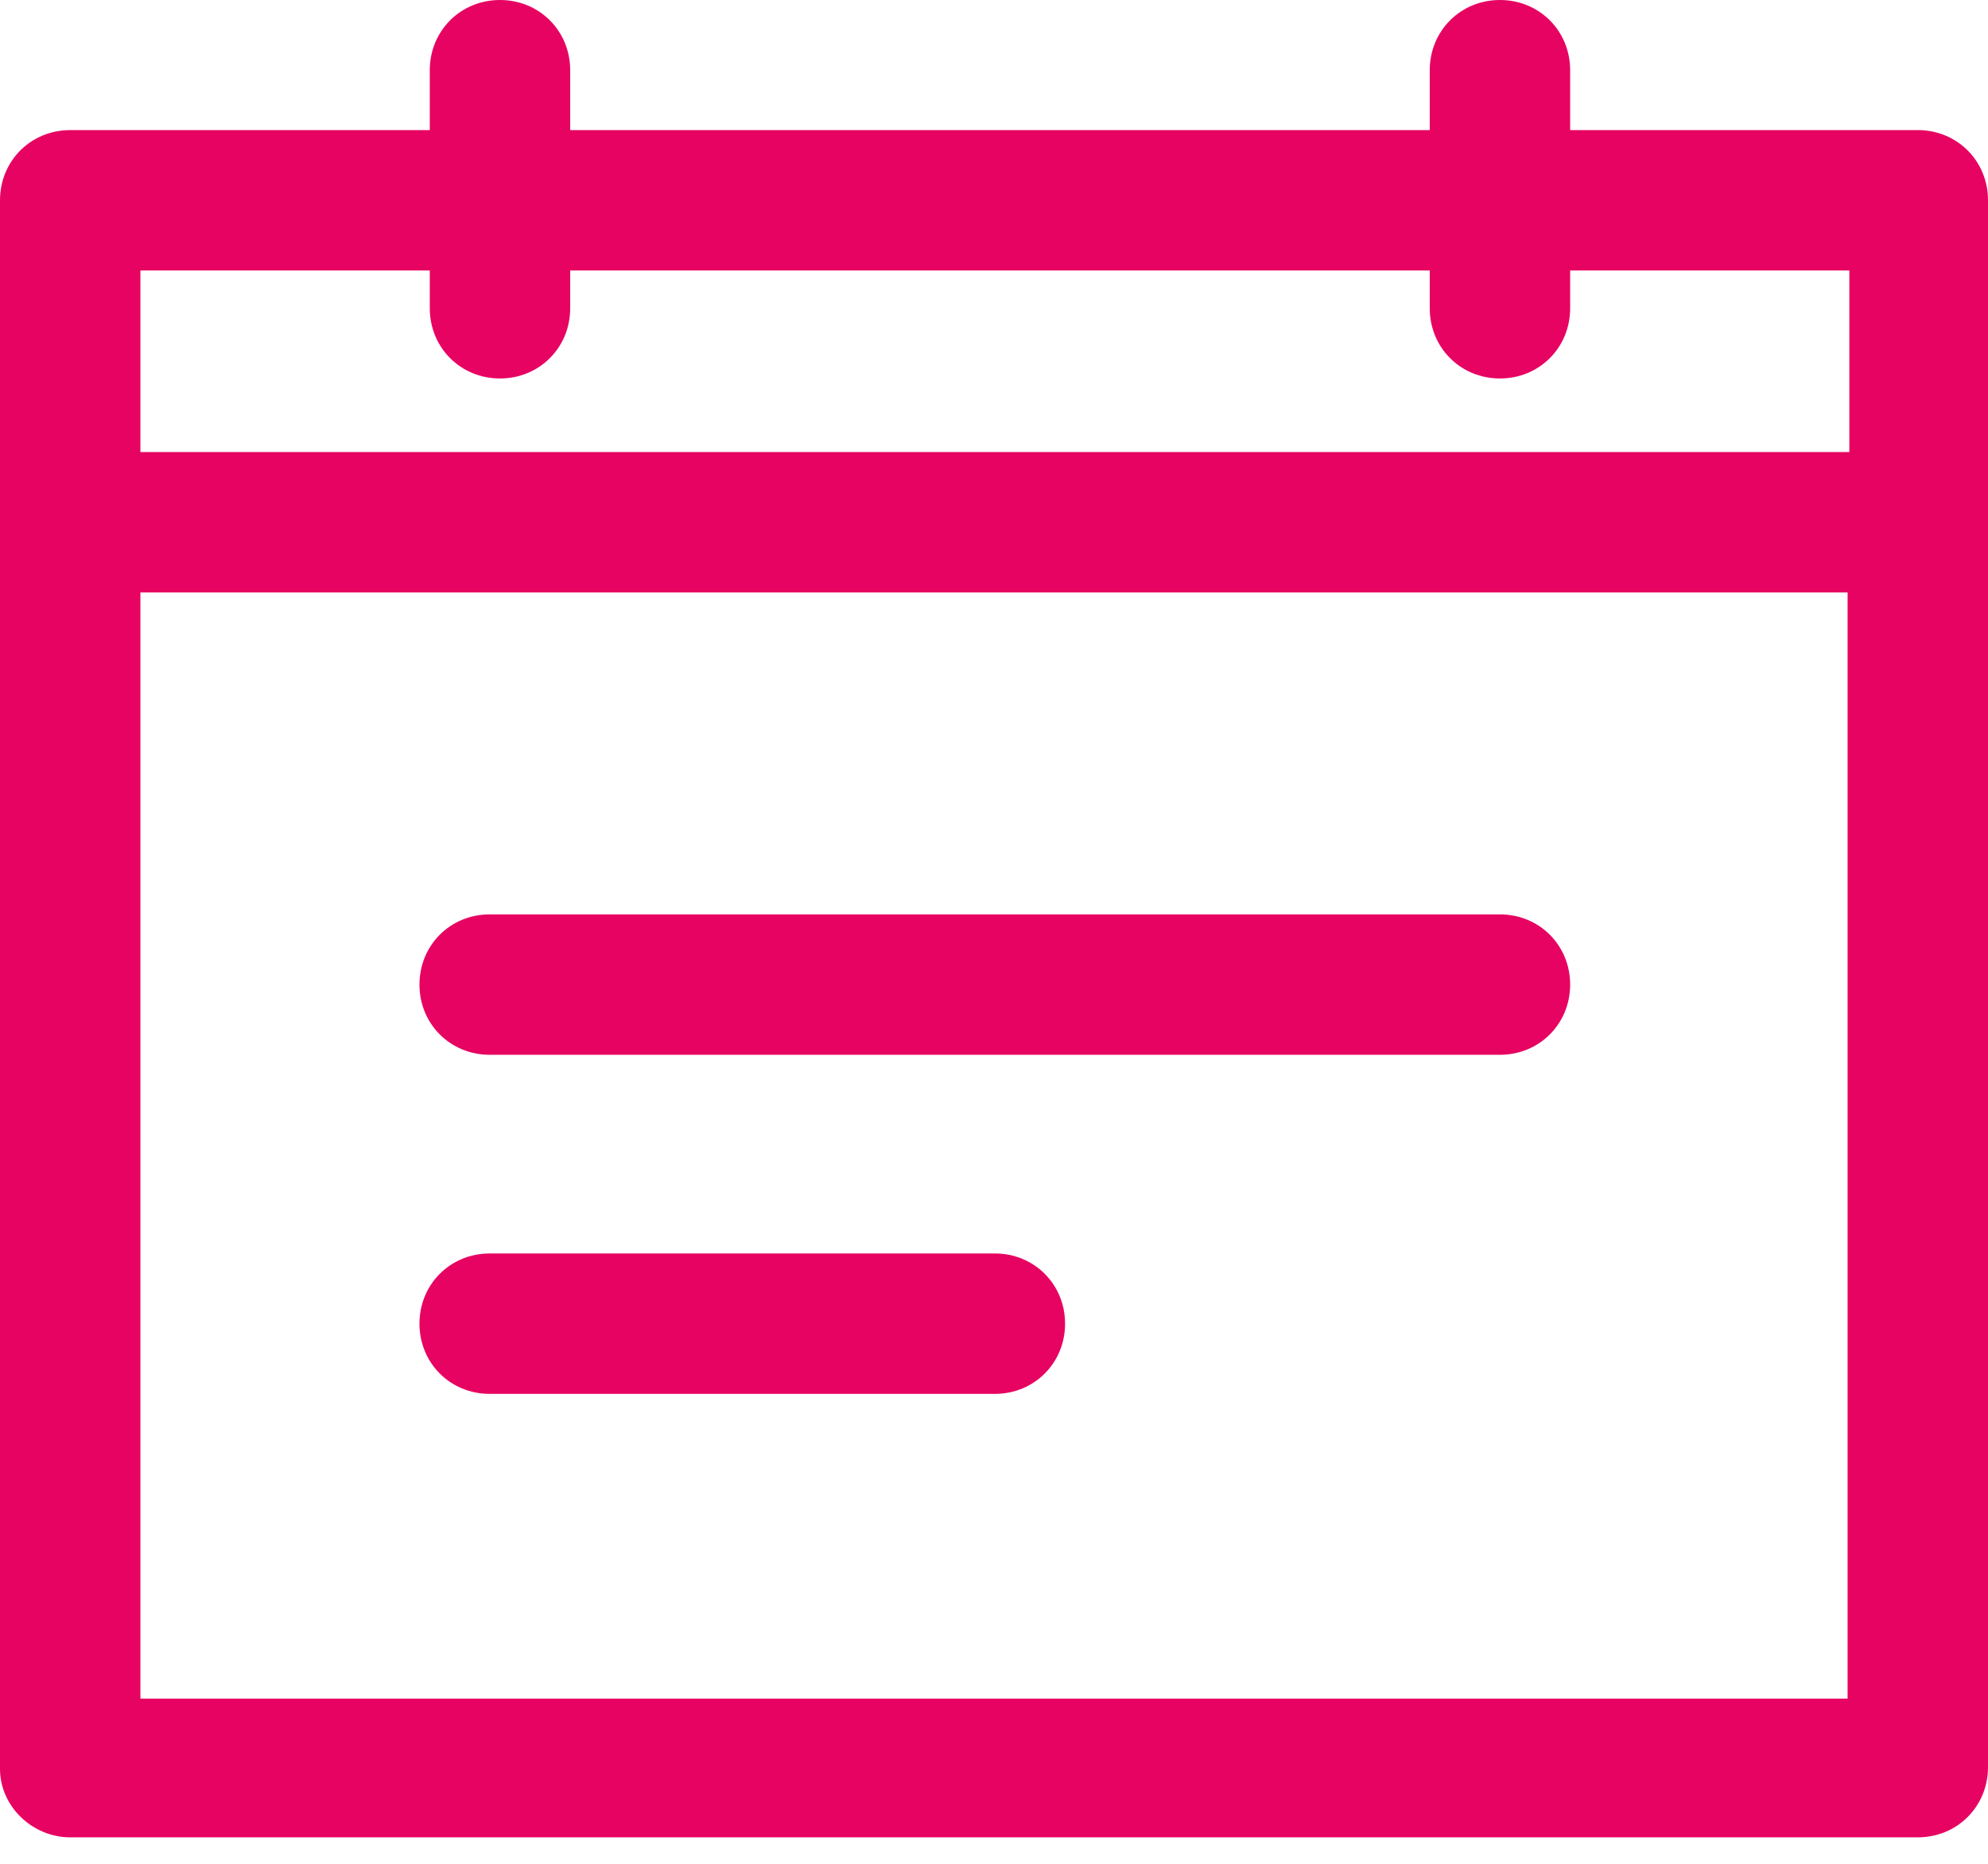
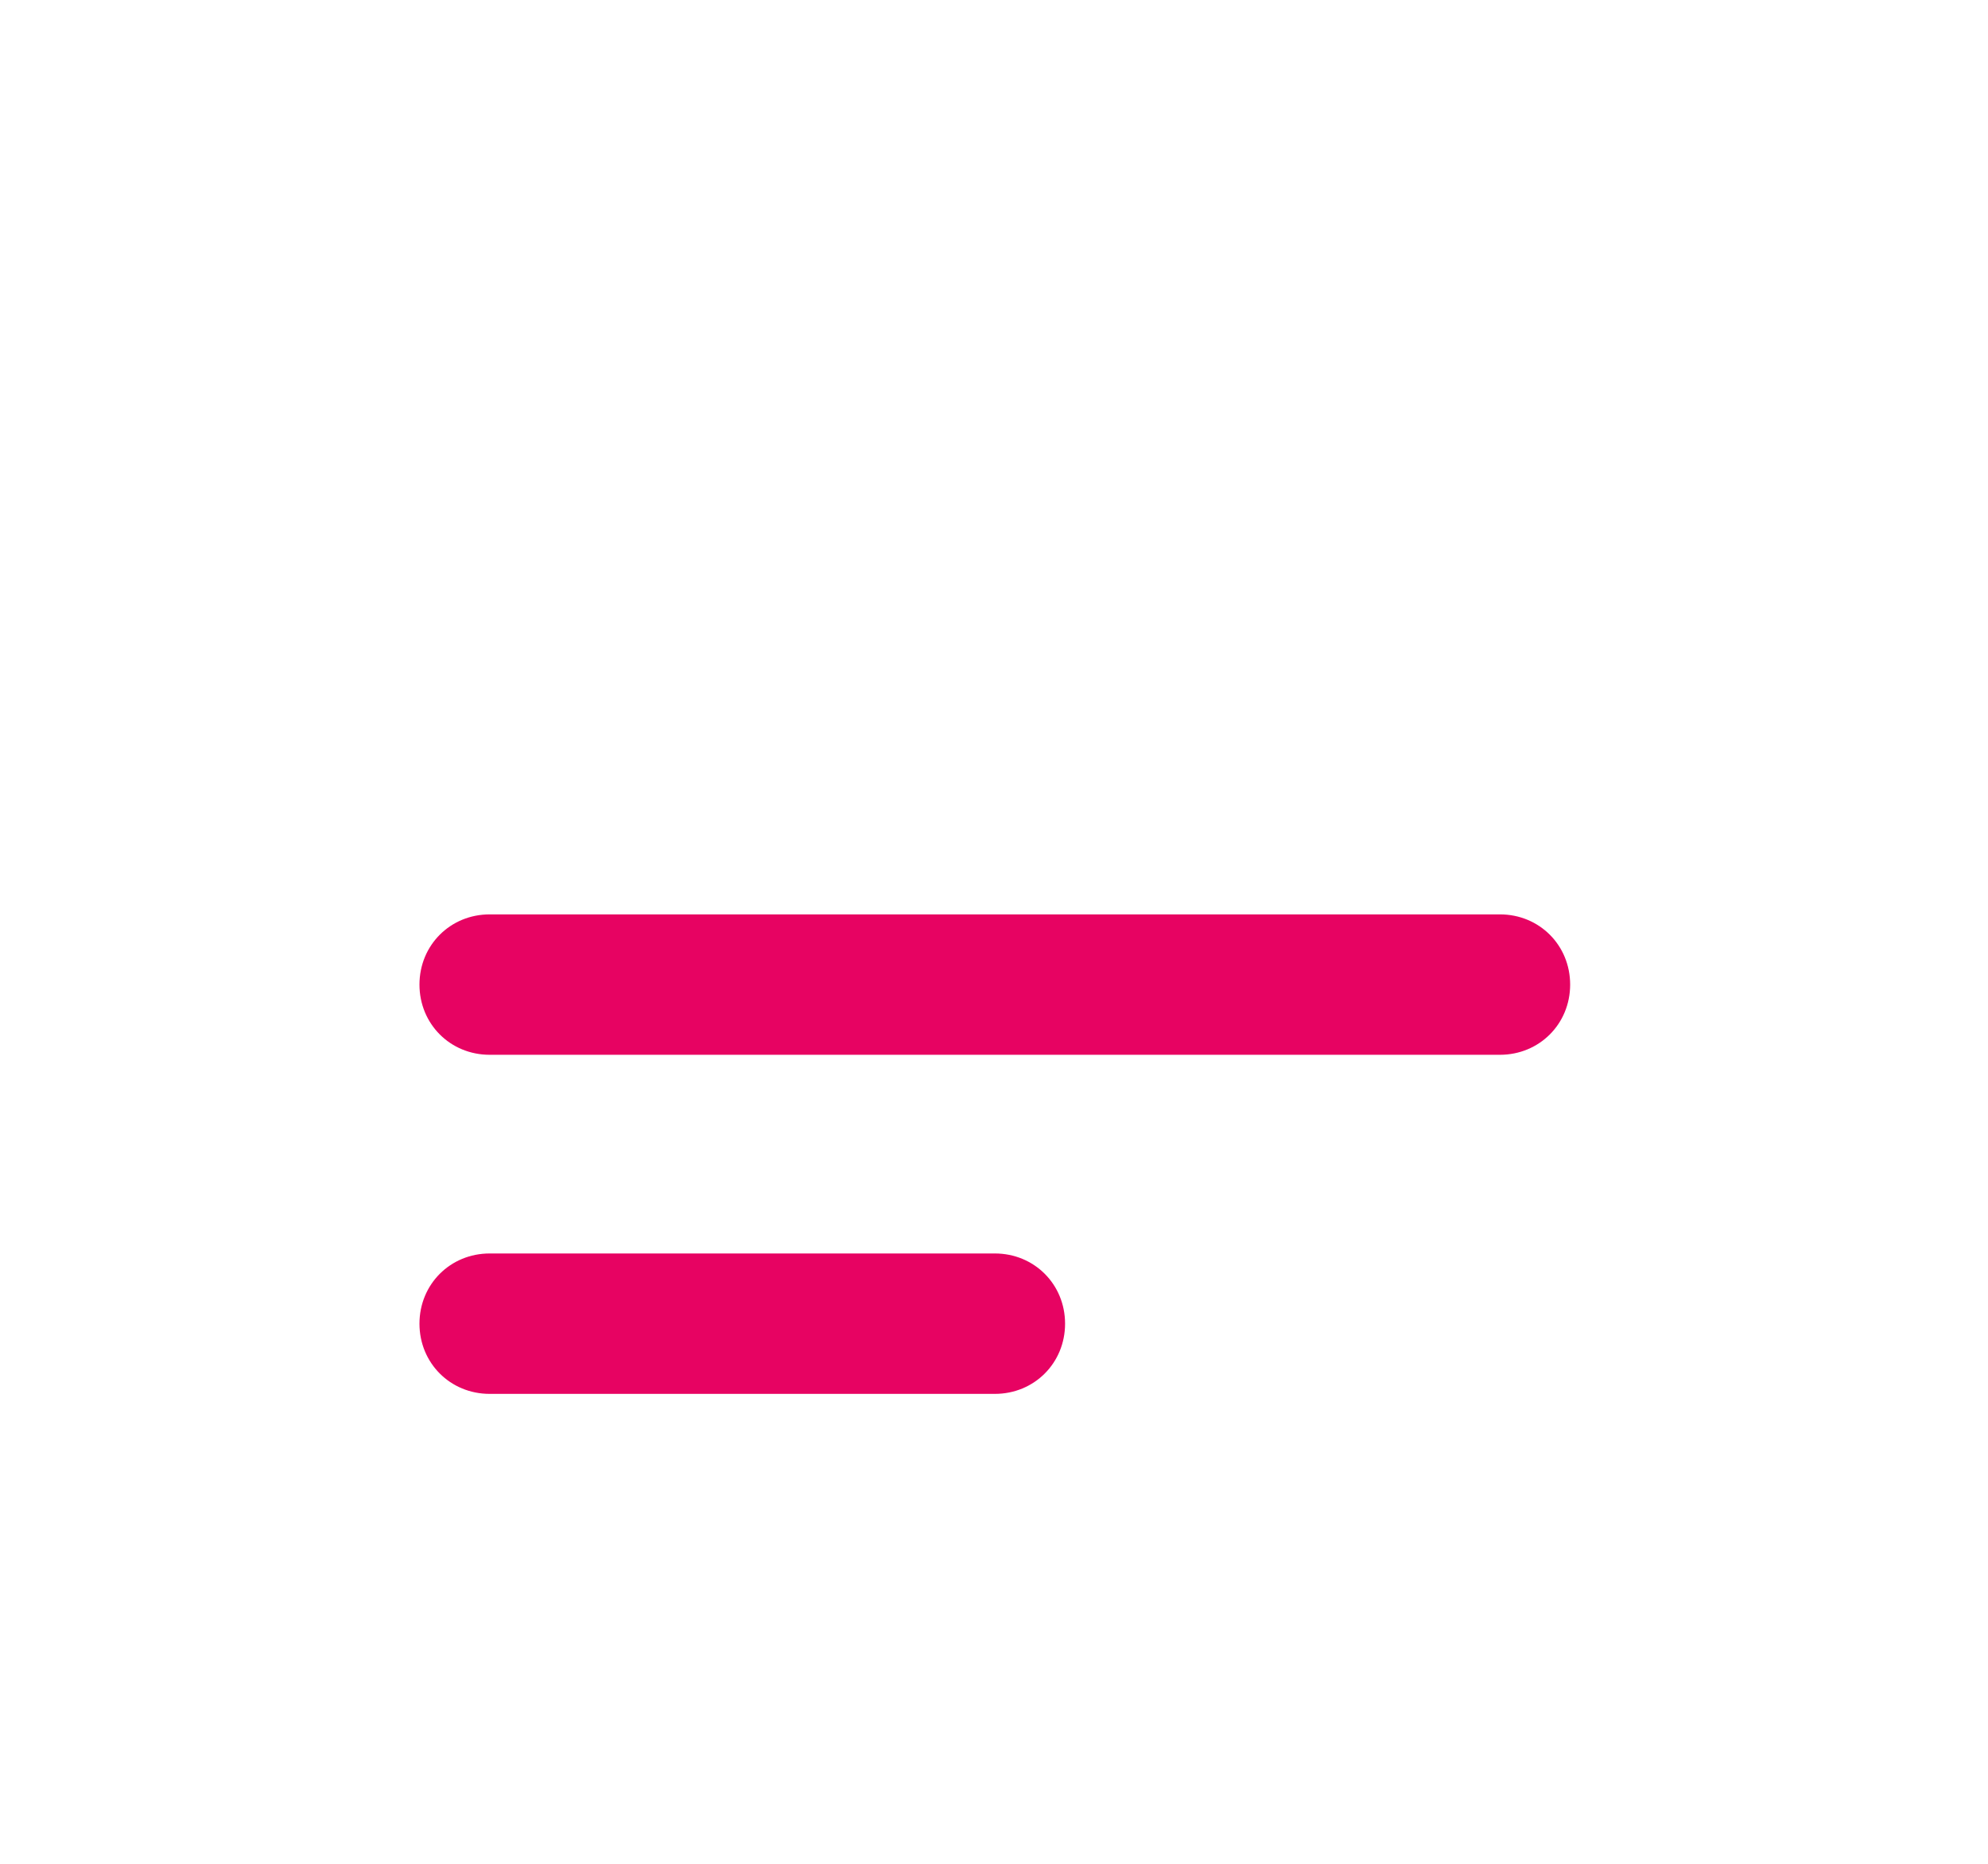
<svg xmlns="http://www.w3.org/2000/svg" width="16" height="15" viewBox="0 0 16 15" fill="none">
  <g clip-path="url(#clip0)">
-     <path d="M0.565 14.787H15.435C15.752 14.787 16 14.539 16 14.222V1.612C16 1.295 15.752 1.047 15.435 1.047H12.637V0.565C12.637 0.248 12.389 0 12.072 0C11.755 0 11.507 0.248 11.507 0.565V1.047H4.589V0.565C4.589 0.248 4.341 0 4.024 0C3.707 0 3.459 0.248 3.459 0.565V1.047H0.565C0.248 1.047 0 1.295 0 1.612V14.236C0 14.539 0.262 14.787 0.565 14.787ZM1.13 2.177H3.459V2.481C3.459 2.798 3.707 3.046 4.024 3.046C4.341 3.046 4.589 2.798 4.589 2.481V2.177H11.507V2.481C11.507 2.798 11.755 3.046 12.072 3.046C12.389 3.046 12.637 2.798 12.637 2.481V2.177H14.884V3.638H1.13V2.177ZM1.13 4.768H14.87V13.671H1.13C1.13 13.671 1.13 4.768 1.13 4.768Z" fill="#E70362" />
    <path d="M12.072 7.359H3.941C3.624 7.359 3.376 7.607 3.376 7.924C3.376 8.241 3.624 8.489 3.941 8.489H12.072C12.389 8.489 12.637 8.241 12.637 7.924C12.637 7.607 12.389 7.359 12.072 7.359Z" fill="#E70362" />
-     <path d="M8.007 10.088H3.941C3.624 10.088 3.376 10.336 3.376 10.653C3.376 10.97 3.624 11.218 3.941 11.218H8.007C8.324 11.218 8.572 10.97 8.572 10.653C8.572 10.336 8.324 10.088 8.007 10.088Z" fill="#E70362" />
+     <path d="M8.007 10.088H3.941C3.624 10.088 3.376 10.336 3.376 10.653C3.376 10.97 3.624 11.218 3.941 11.218H8.007C8.324 11.218 8.572 10.97 8.572 10.653C8.572 10.336 8.324 10.088 8.007 10.088" fill="#E70362" />
  </g>
  <defs>
    <clipPath id="clip0">
      <rect width="16" height="14.787" fill="white" />
    </clipPath>
  </defs>
</svg>